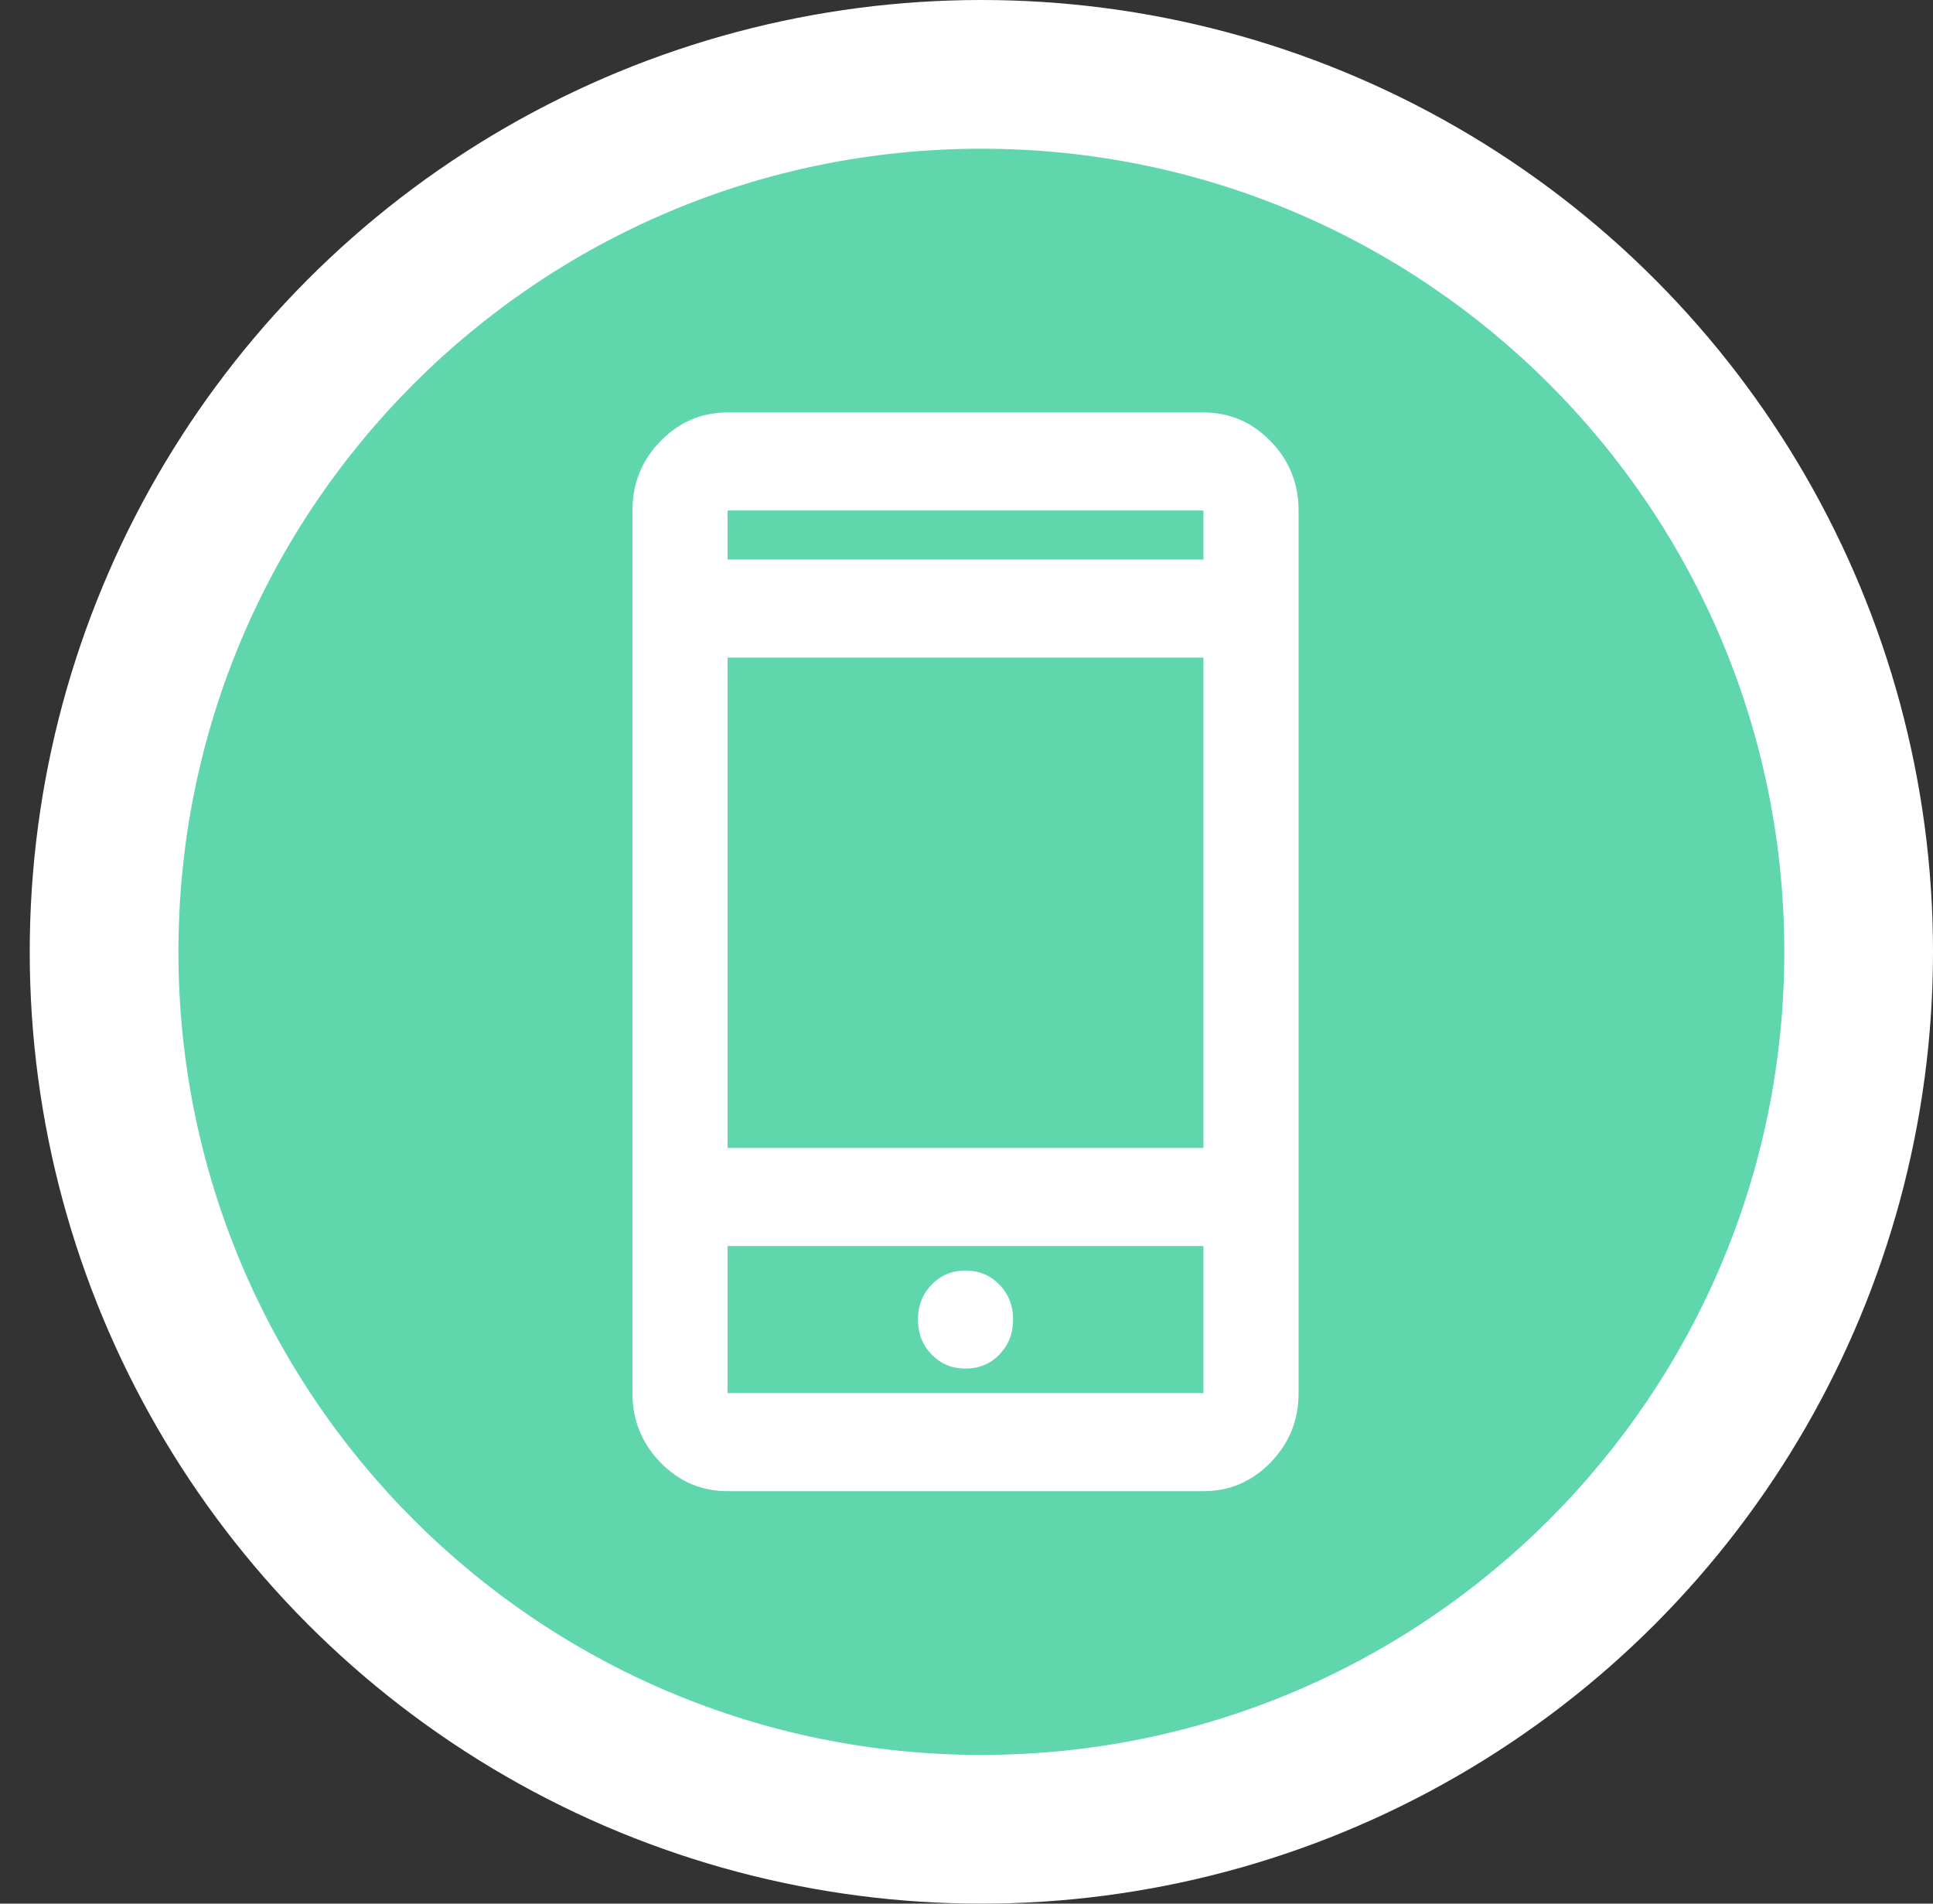
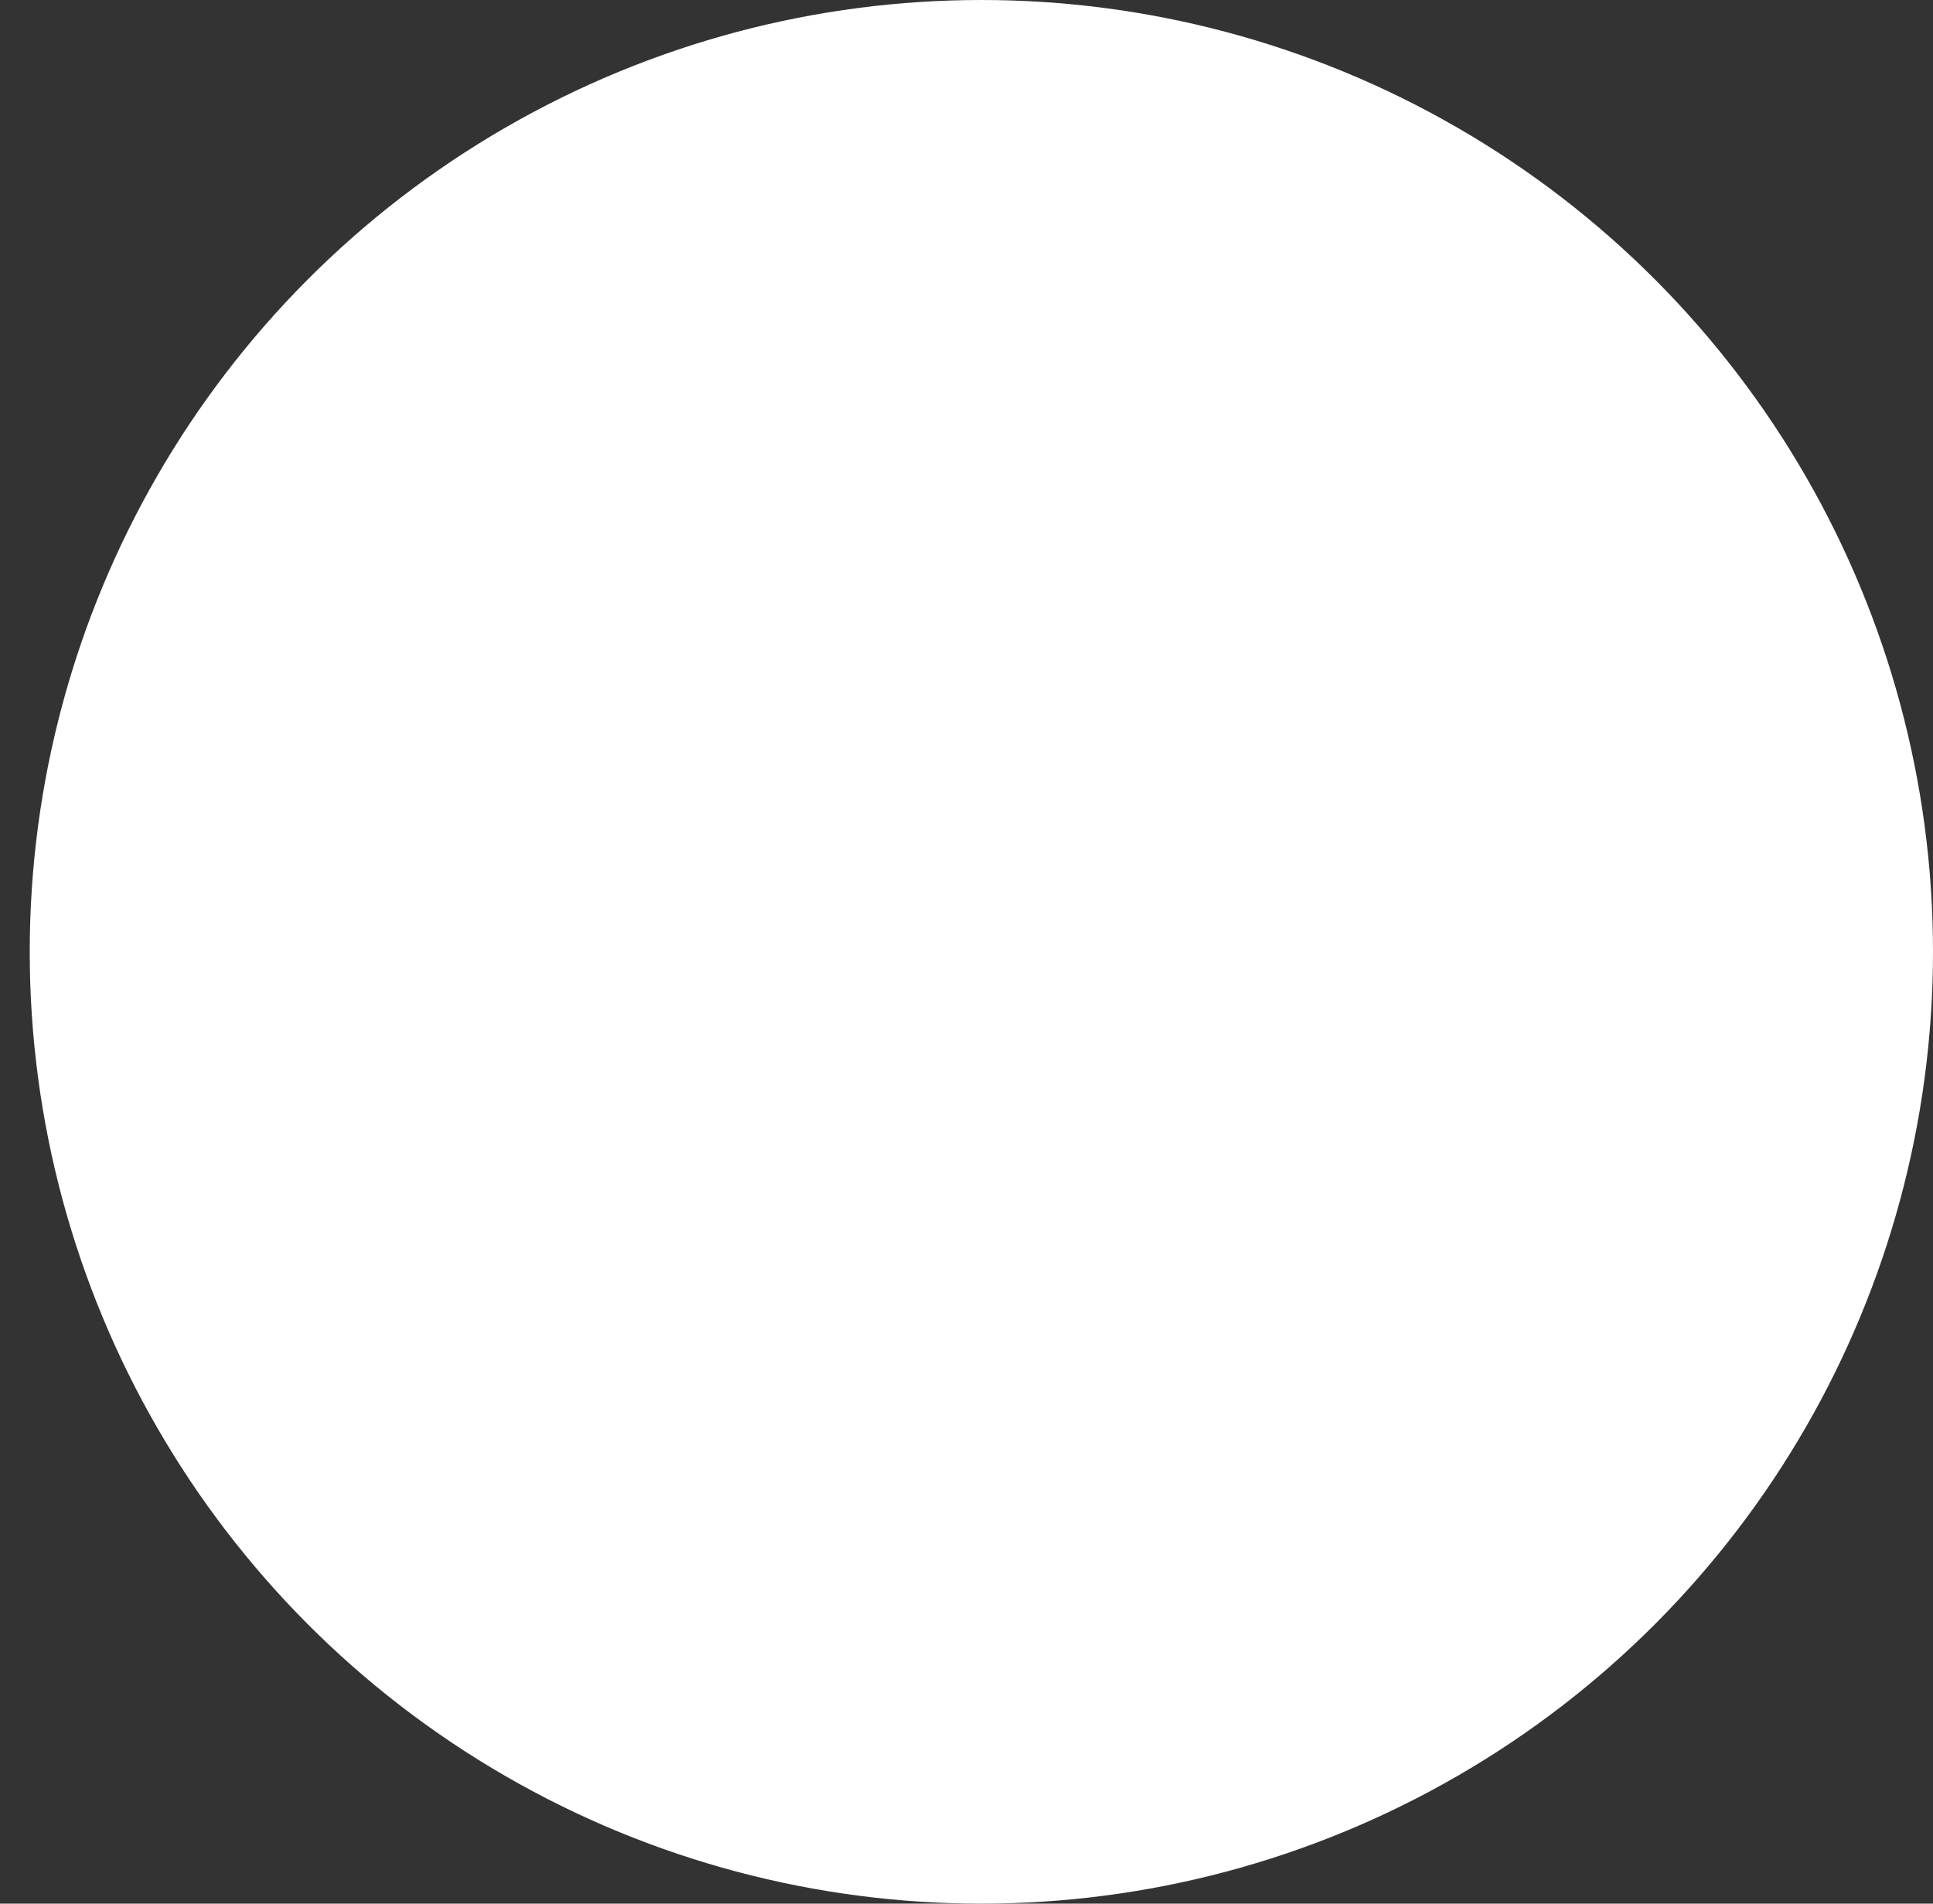
<svg xmlns="http://www.w3.org/2000/svg" width="65" height="64" viewBox="0 0 65 64" fill="none">
  <rect x="0" y="0" width="65" height="64" fill="#333333" stroke="none" />
  <circle cx="33" cy="32" r="30" fill="white" stroke="white" stroke-width="4" />
-   <path fill-rule="evenodd" clip-rule="evenodd" d="M33 59C47.912 59 60 46.912 60 32C60 17.088 47.912 5 33 5C18.088 5 6 17.088 6 32C6 46.912 18.088 59 33 59ZM22.207 49.166C22.834 49.811 23.587 50.133 24.467 50.133H40.467C41.347 50.133 42.1 49.811 42.727 49.166C43.354 48.52 43.667 47.743 43.667 46.836V17.164C43.667 16.257 43.354 15.48 42.727 14.834C42.1 14.189 41.347 13.867 40.467 13.867H24.467C23.587 13.867 22.834 14.189 22.207 14.834C21.58 15.48 21.267 16.257 21.267 17.164V46.836C21.267 47.743 21.58 48.52 22.207 49.166ZM24.467 46.836V41.891H40.467V46.836H24.467ZM33.608 45.537C33.3 45.854 32.92 46.012 32.467 46.012C32.013 46.012 31.634 45.854 31.328 45.537C31.02 45.222 30.867 44.831 30.867 44.364C30.867 43.897 31.02 43.505 31.328 43.19C31.634 42.873 32.013 42.715 32.467 42.715C32.92 42.715 33.3 42.873 33.608 43.19C33.914 43.505 34.067 43.897 34.067 44.364C34.067 44.831 33.914 45.222 33.608 45.537ZM40.467 38.594H24.467V22.109H40.467V38.594ZM40.467 18.812H24.467V17.164H40.467V18.812Z" fill="#60D6AC" />
</svg>